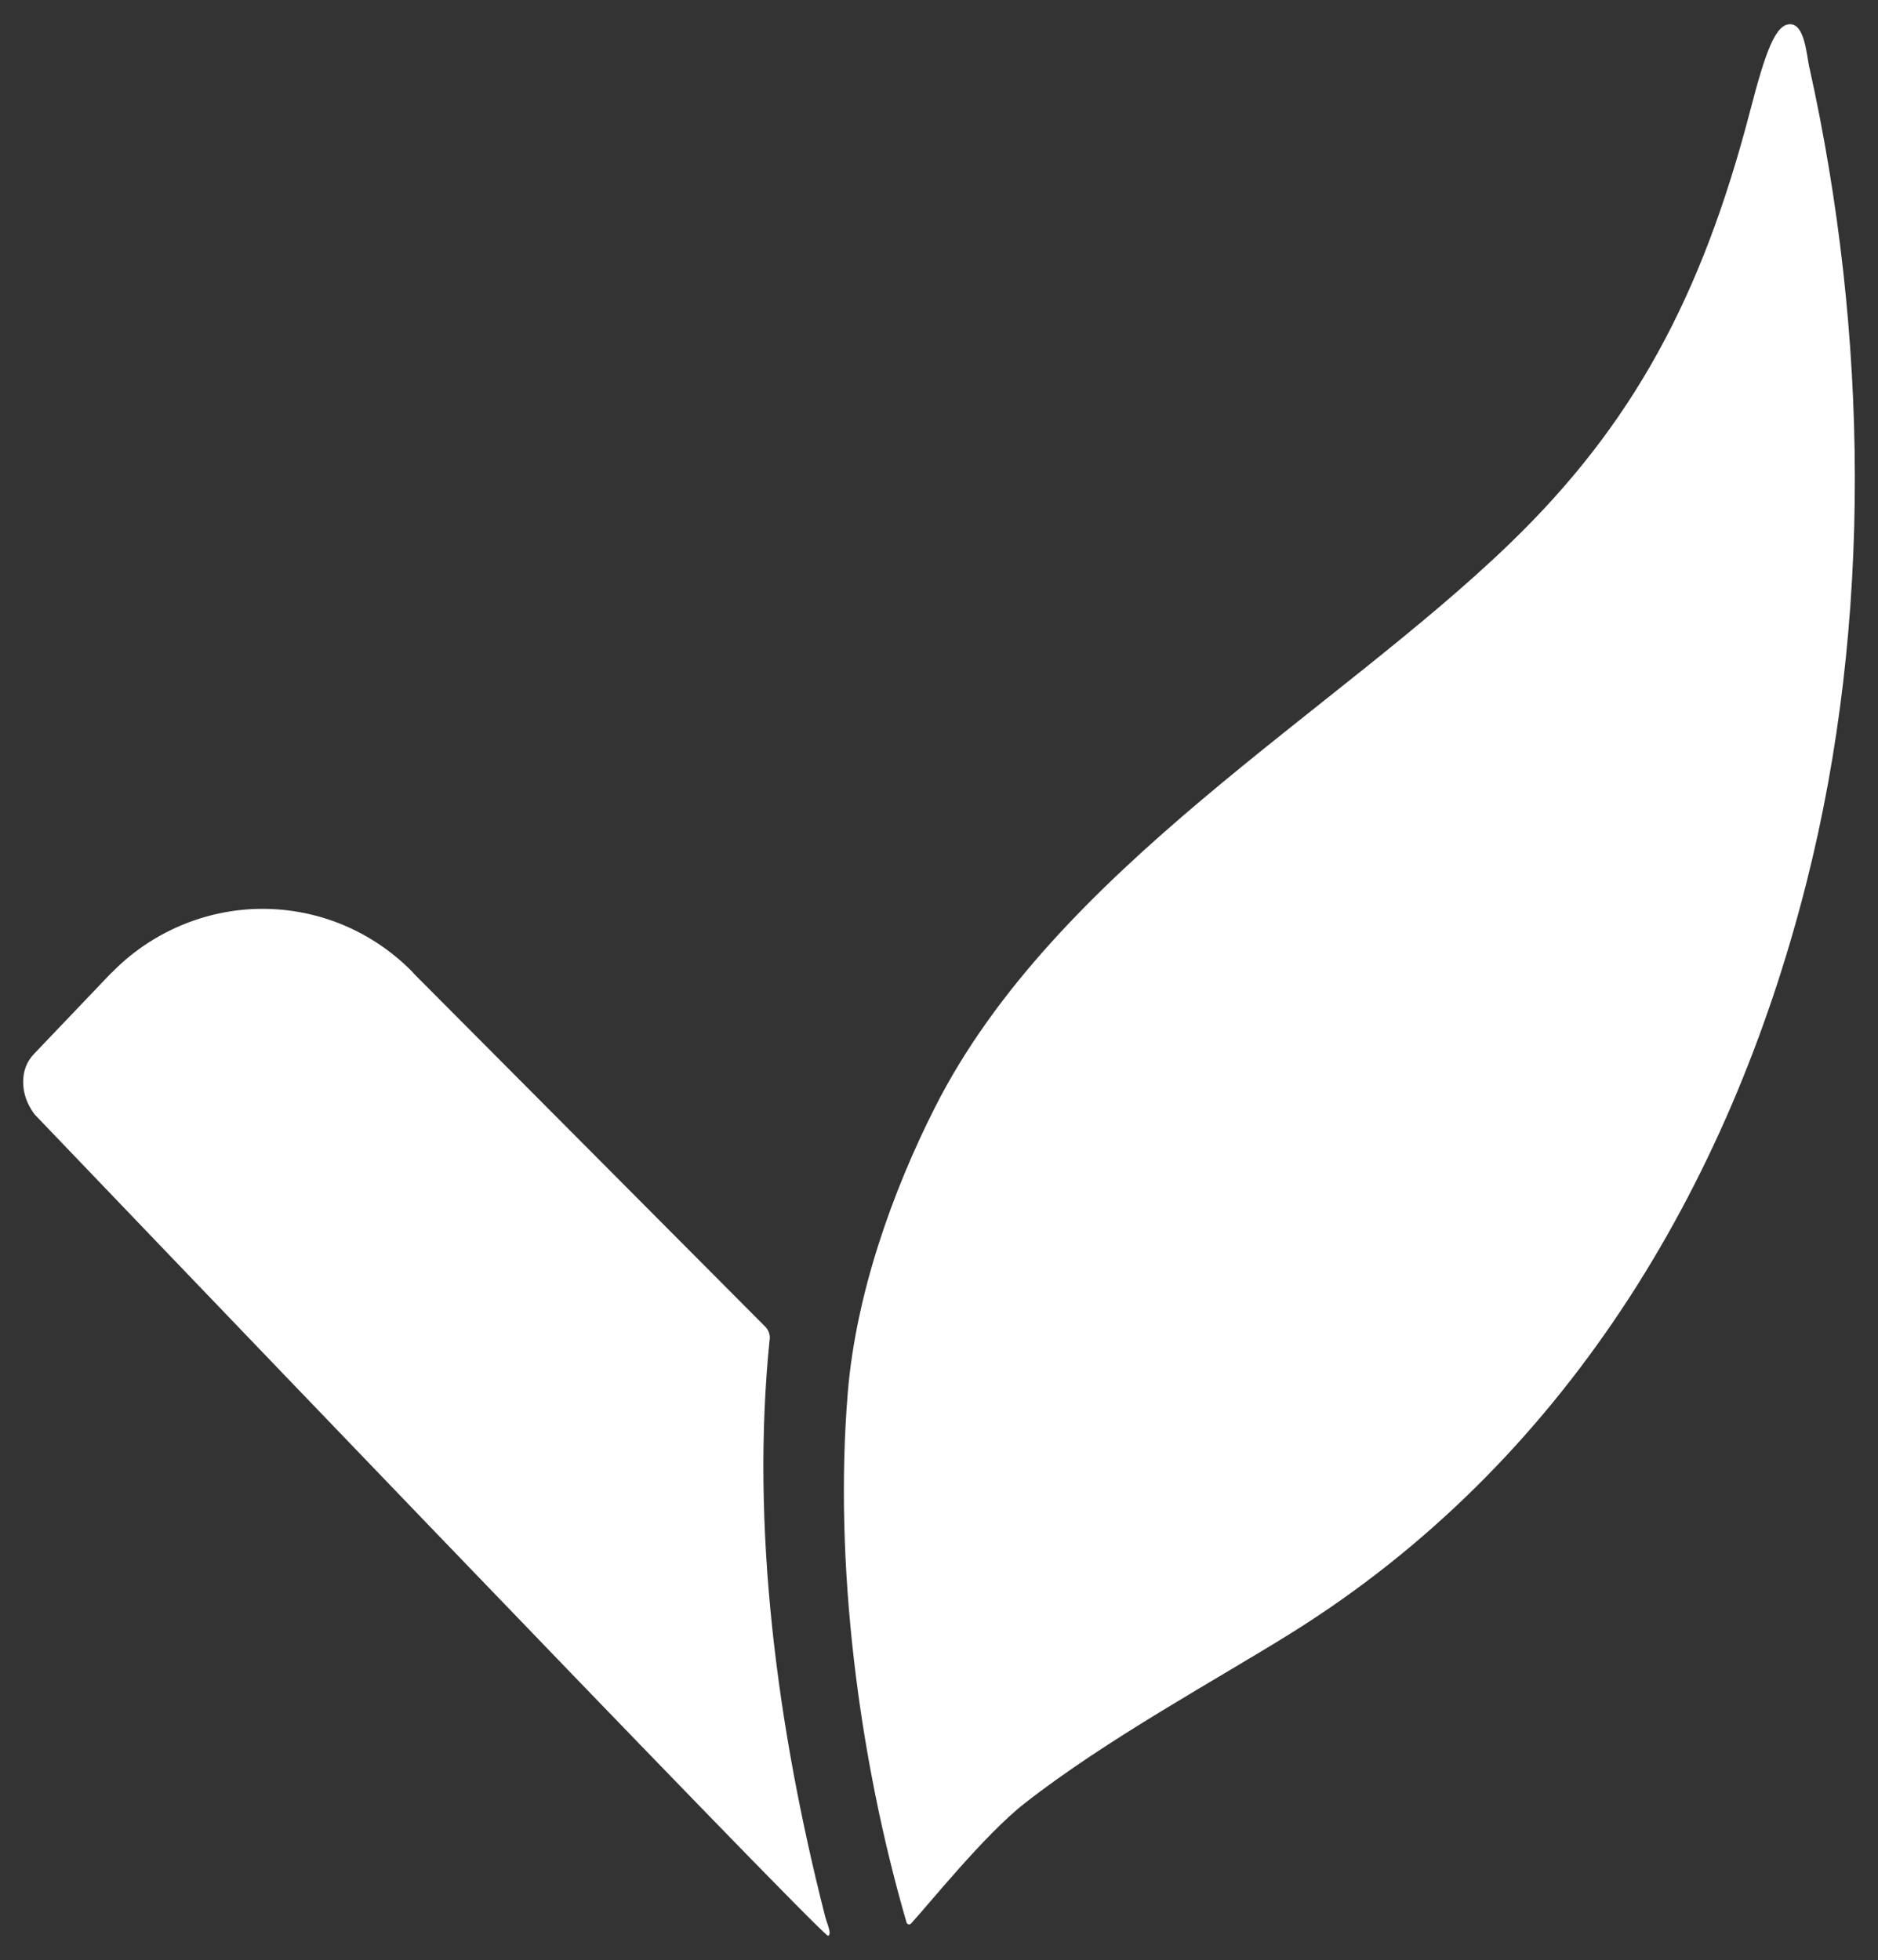
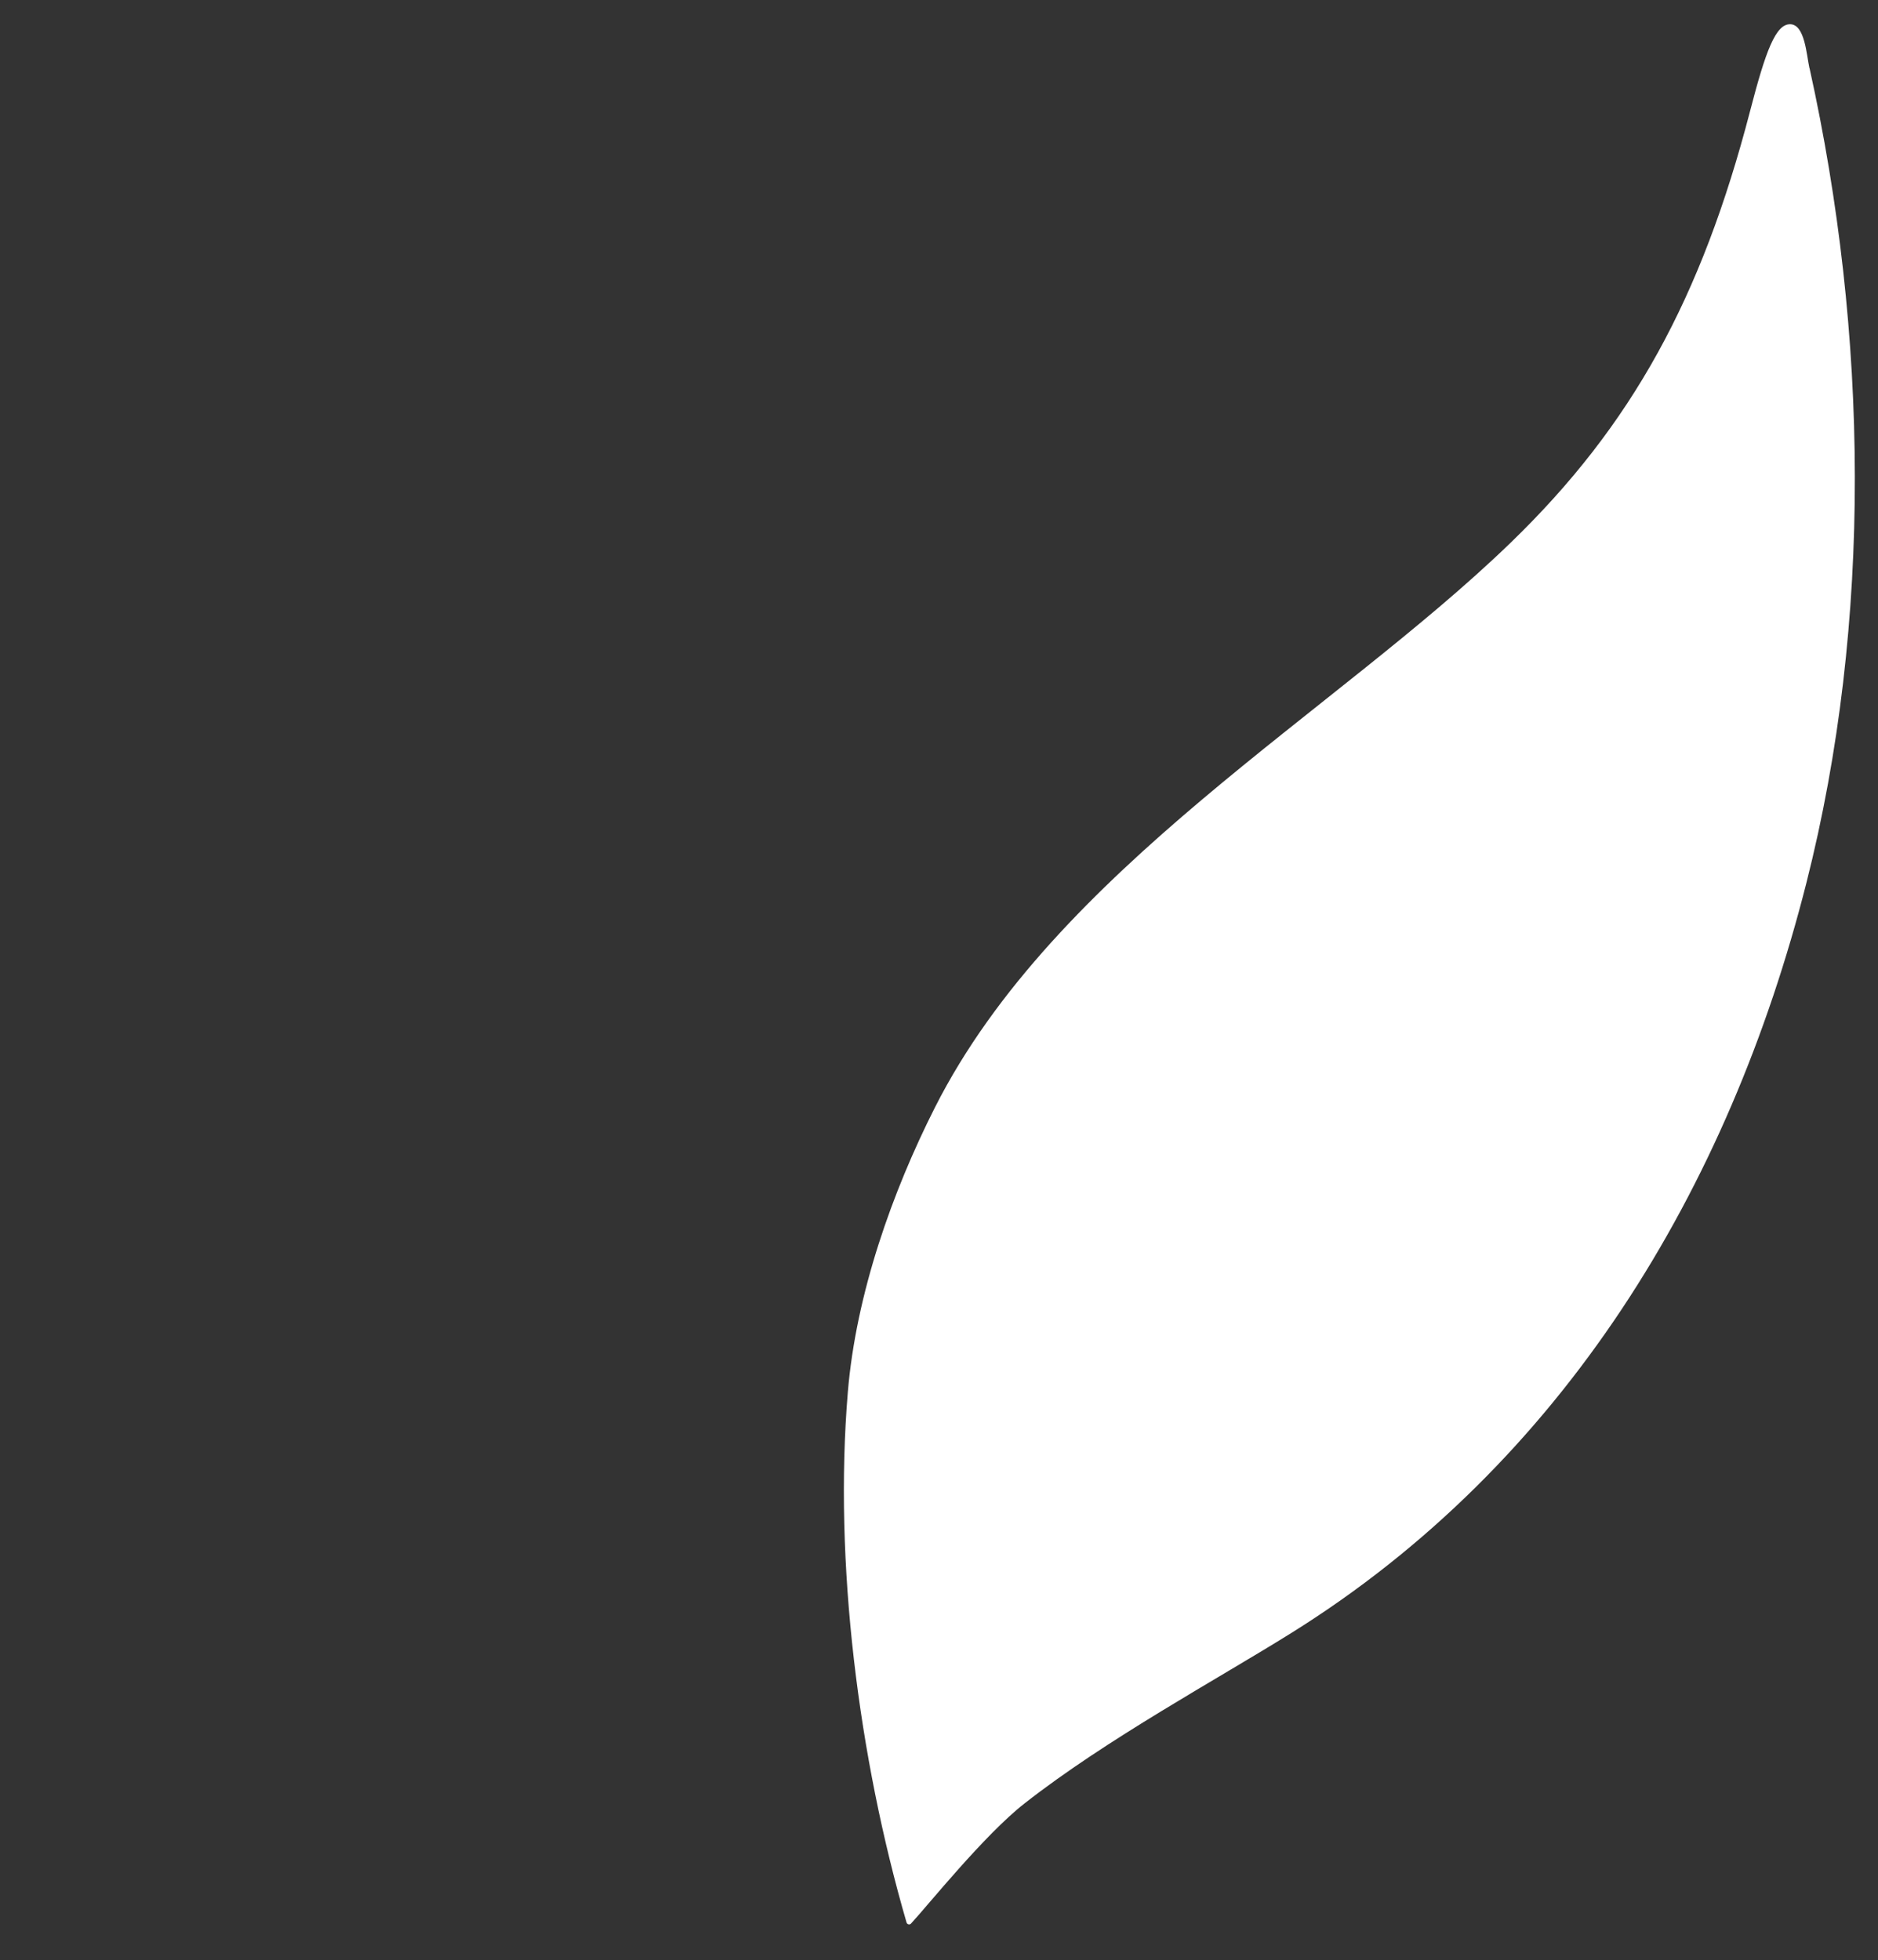
<svg xmlns="http://www.w3.org/2000/svg" id="Layer_1" data-name="Layer 1" viewBox="0 0 243.35 253.98">
  <rect x="0" y="0" width="243.35" height="253.98" fill="#333333" stroke="none" />
  <defs>
    <style>      .tick-full-whitel-cls-1 {        fill: #fff;      }    </style>
  </defs>
-   <path class="tick-full-whitel-cls-1" d="M99.74,173.55c.06-.62-.15-1.22-.59-1.66l-45.42-45.63c-.14-.14-.26-.3-.4-.44l-.15-.15c-4.92-4.88-11.7-7.91-19.18-7.91s-14.54,3.16-19.48,8.23c-.01,0-.04.01-.05.02l-9.99,10.47c-.98.99-1.48,2.23-1.48,3.71s.5,2.88,1.48,4.2c0,0,102.16,106.76,102.83,106.44.52-.24-.16-1.59-.41-2.59-6.17-24.27-9.66-50.26-7.17-74.7" />
  <path class="tick-full-whitel-cls-1" d="M234.47,8.85c-.39-1.76-.59-5.67-2.49-5.71-1.9-.04-3.2,3.52-5.2,11.23-6.3,24.23-15.29,40.71-31,55.92-22.73,22.02-58.99,42.31-74.62,73.18-5.52,10.91-10.24,24.17-11.3,36.93-1.83,22.06,1.39,47.32,7.61,68.7.08.26.4.34.58.14,2.19-2.36,9.49-11.48,14.7-15.56,10.68-8.37,25.01-16.11,34.61-22.11,35.23-21.98,56.67-57.54,66.71-97.16,8.6-33.91,8.01-71.26.41-105.58" />
</svg>